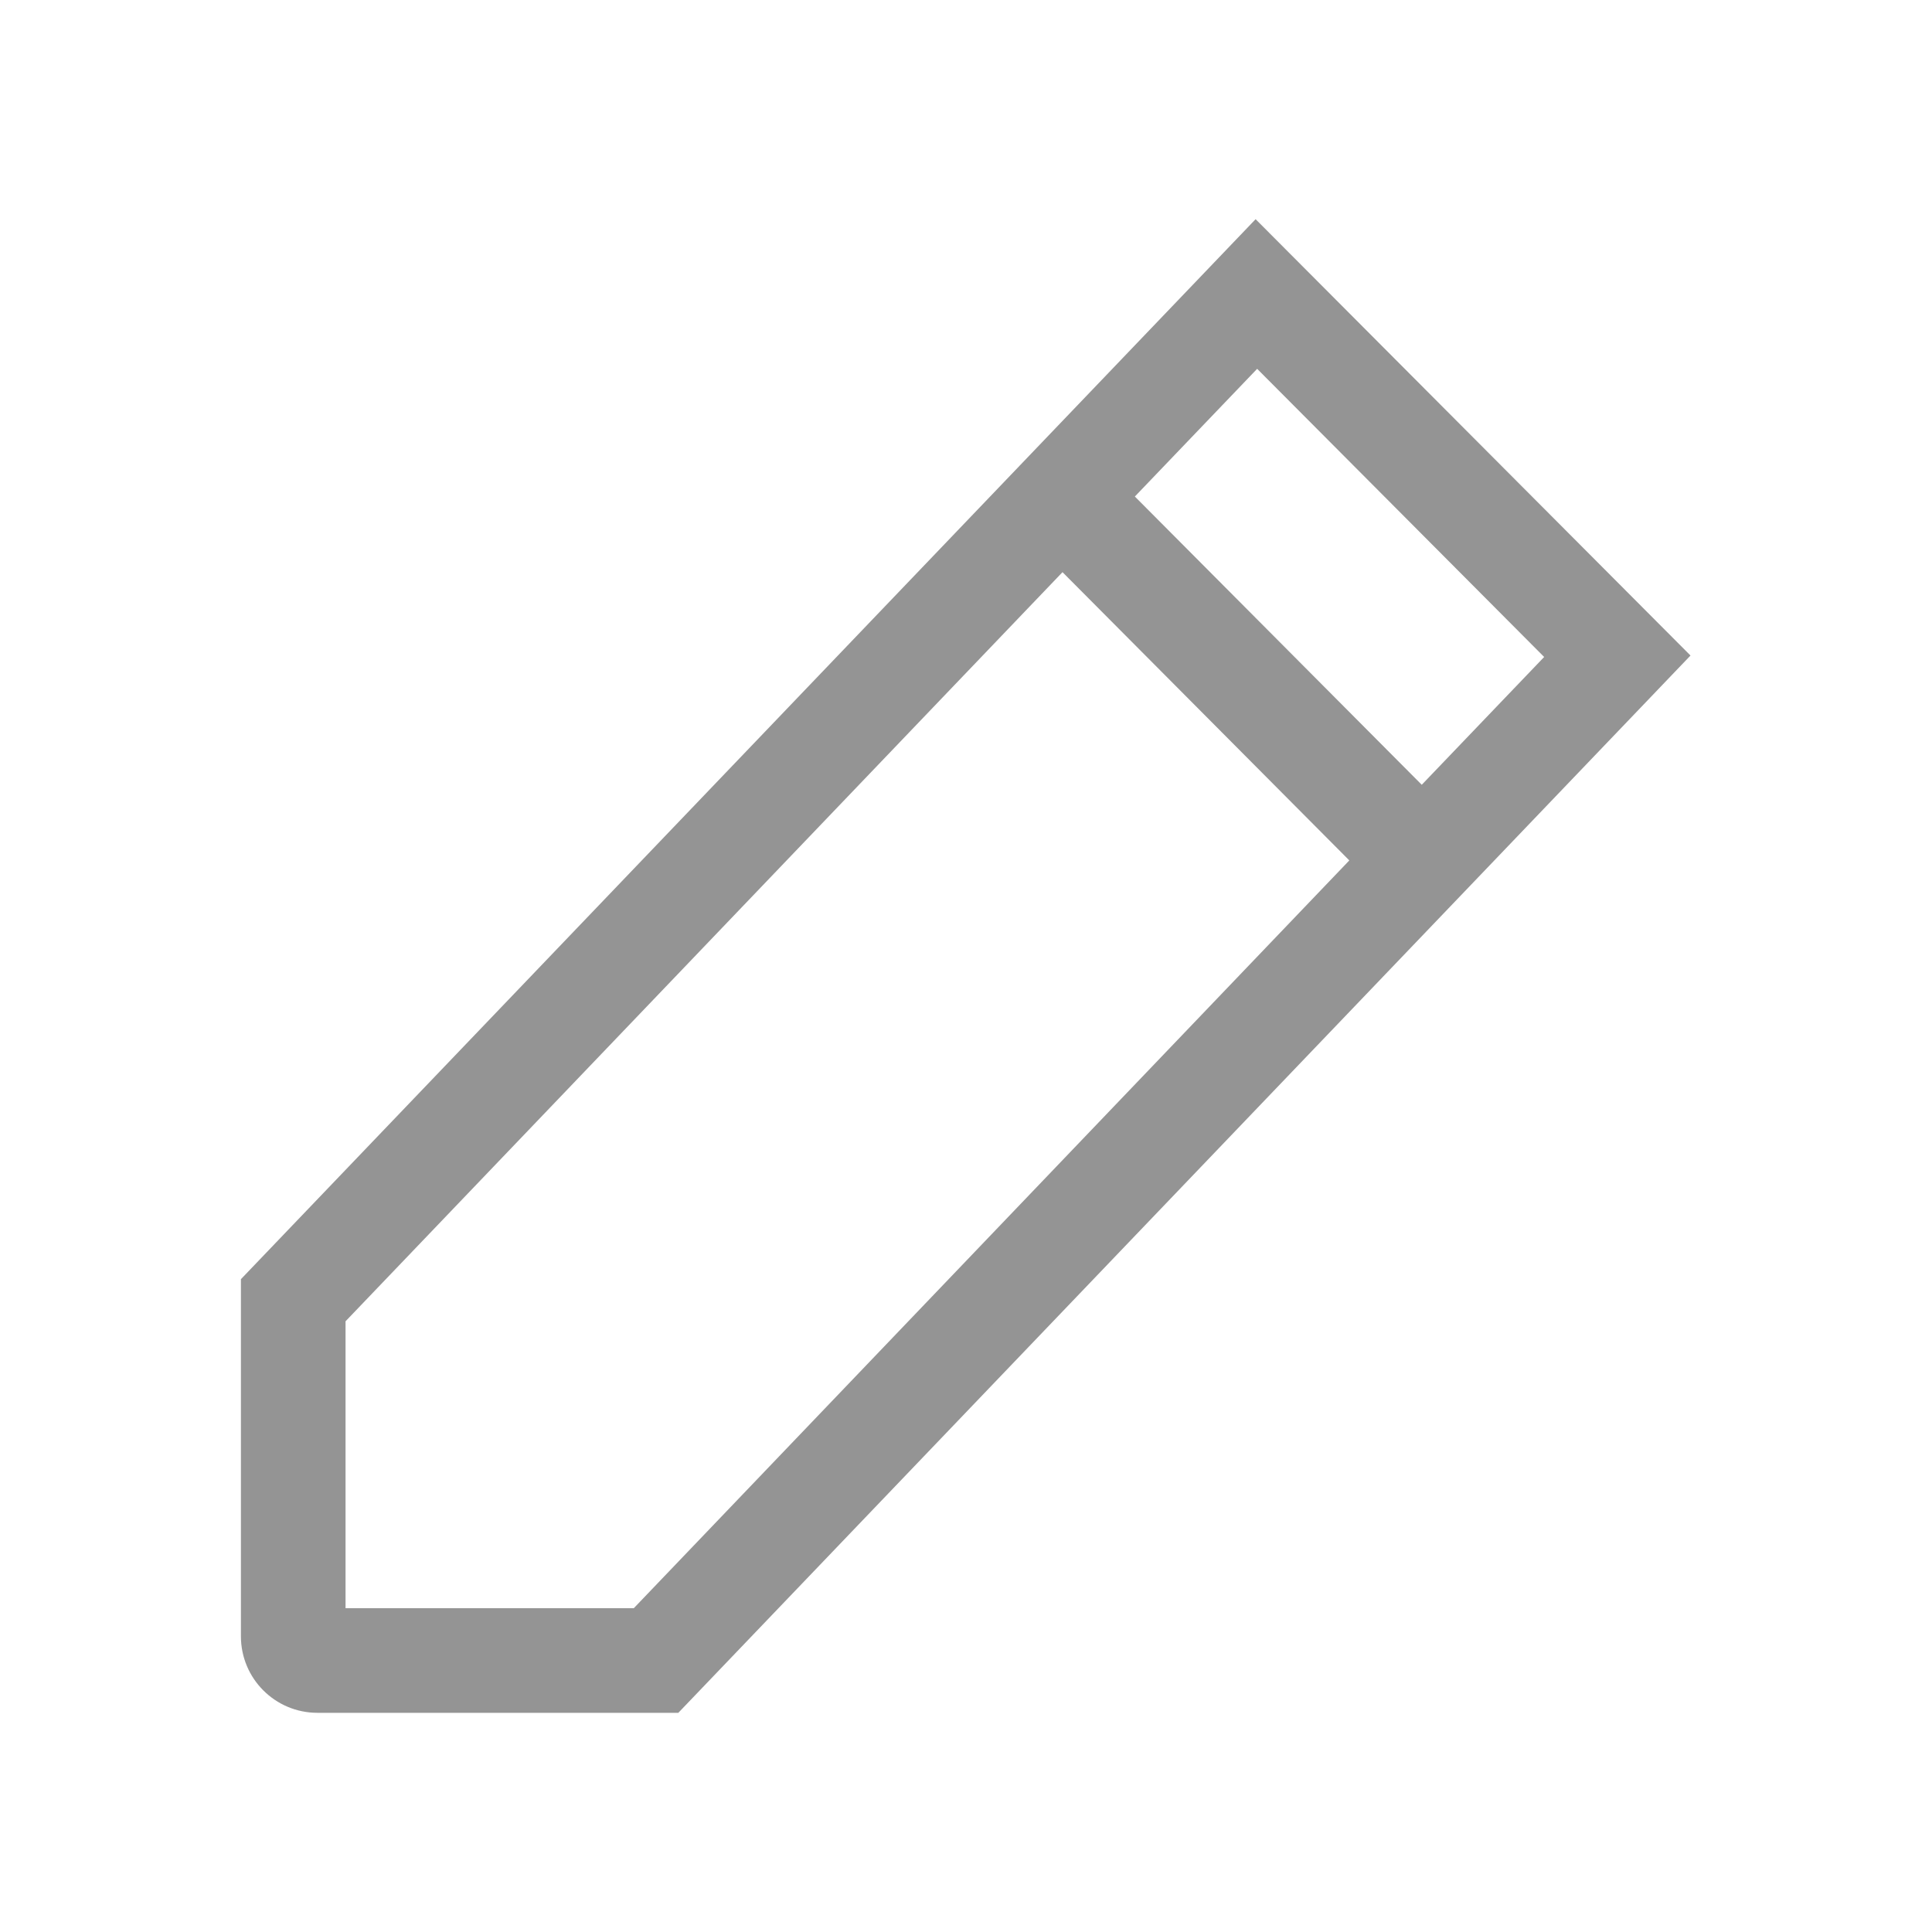
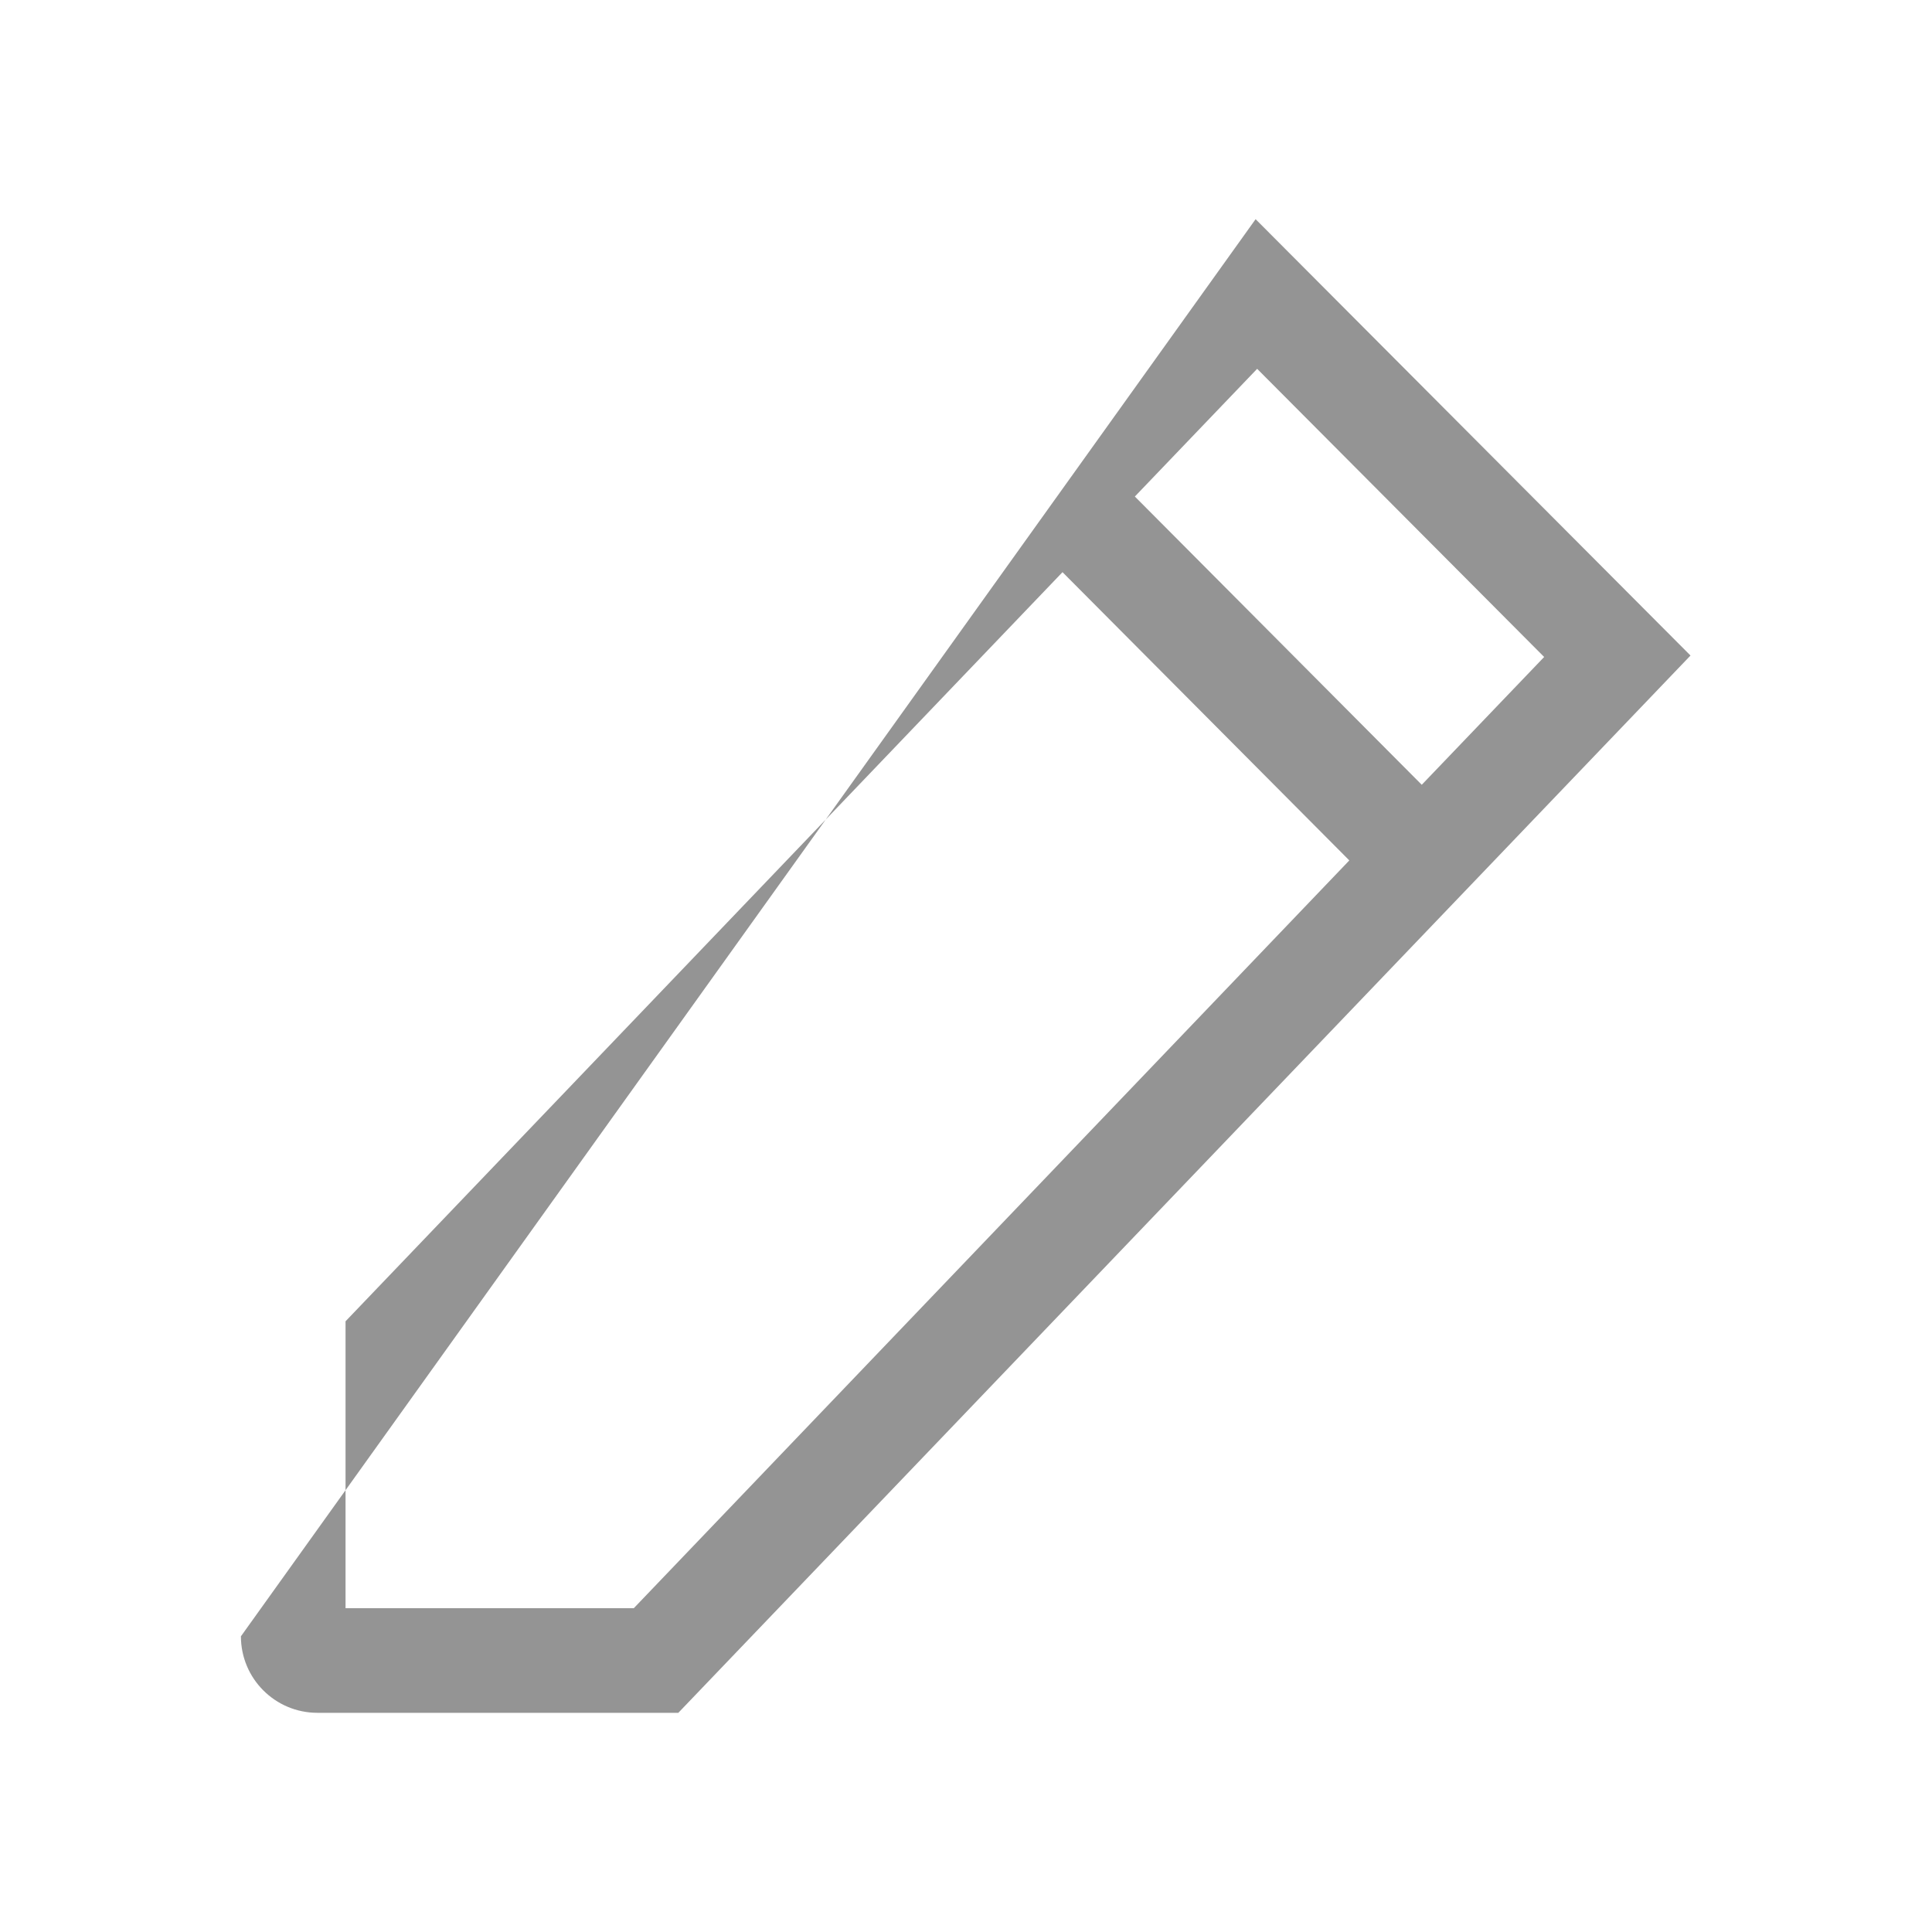
<svg xmlns="http://www.w3.org/2000/svg" width="20" height="20" viewBox="0 0 20 20" fill="none">
-   <path d="M17.5 6.786L7.022 17.731H3.286C2.849 17.731 2.494 17.377 2.494 16.939V13.242L12.998 2.269L17.5 6.786ZM3.577 13.678V16.648H6.561L13.968 8.907L10.999 5.923L3.577 13.678ZM11.748 5.14L14.718 8.124L15.985 6.801L13.014 3.818L11.748 5.14Z" fill="#949494" />
+   <path d="M17.5 6.786L7.022 17.731H3.286C2.849 17.731 2.494 17.377 2.494 16.939L12.998 2.269L17.5 6.786ZM3.577 13.678V16.648H6.561L13.968 8.907L10.999 5.923L3.577 13.678ZM11.748 5.14L14.718 8.124L15.985 6.801L13.014 3.818L11.748 5.14Z" fill="#949494" />
</svg>